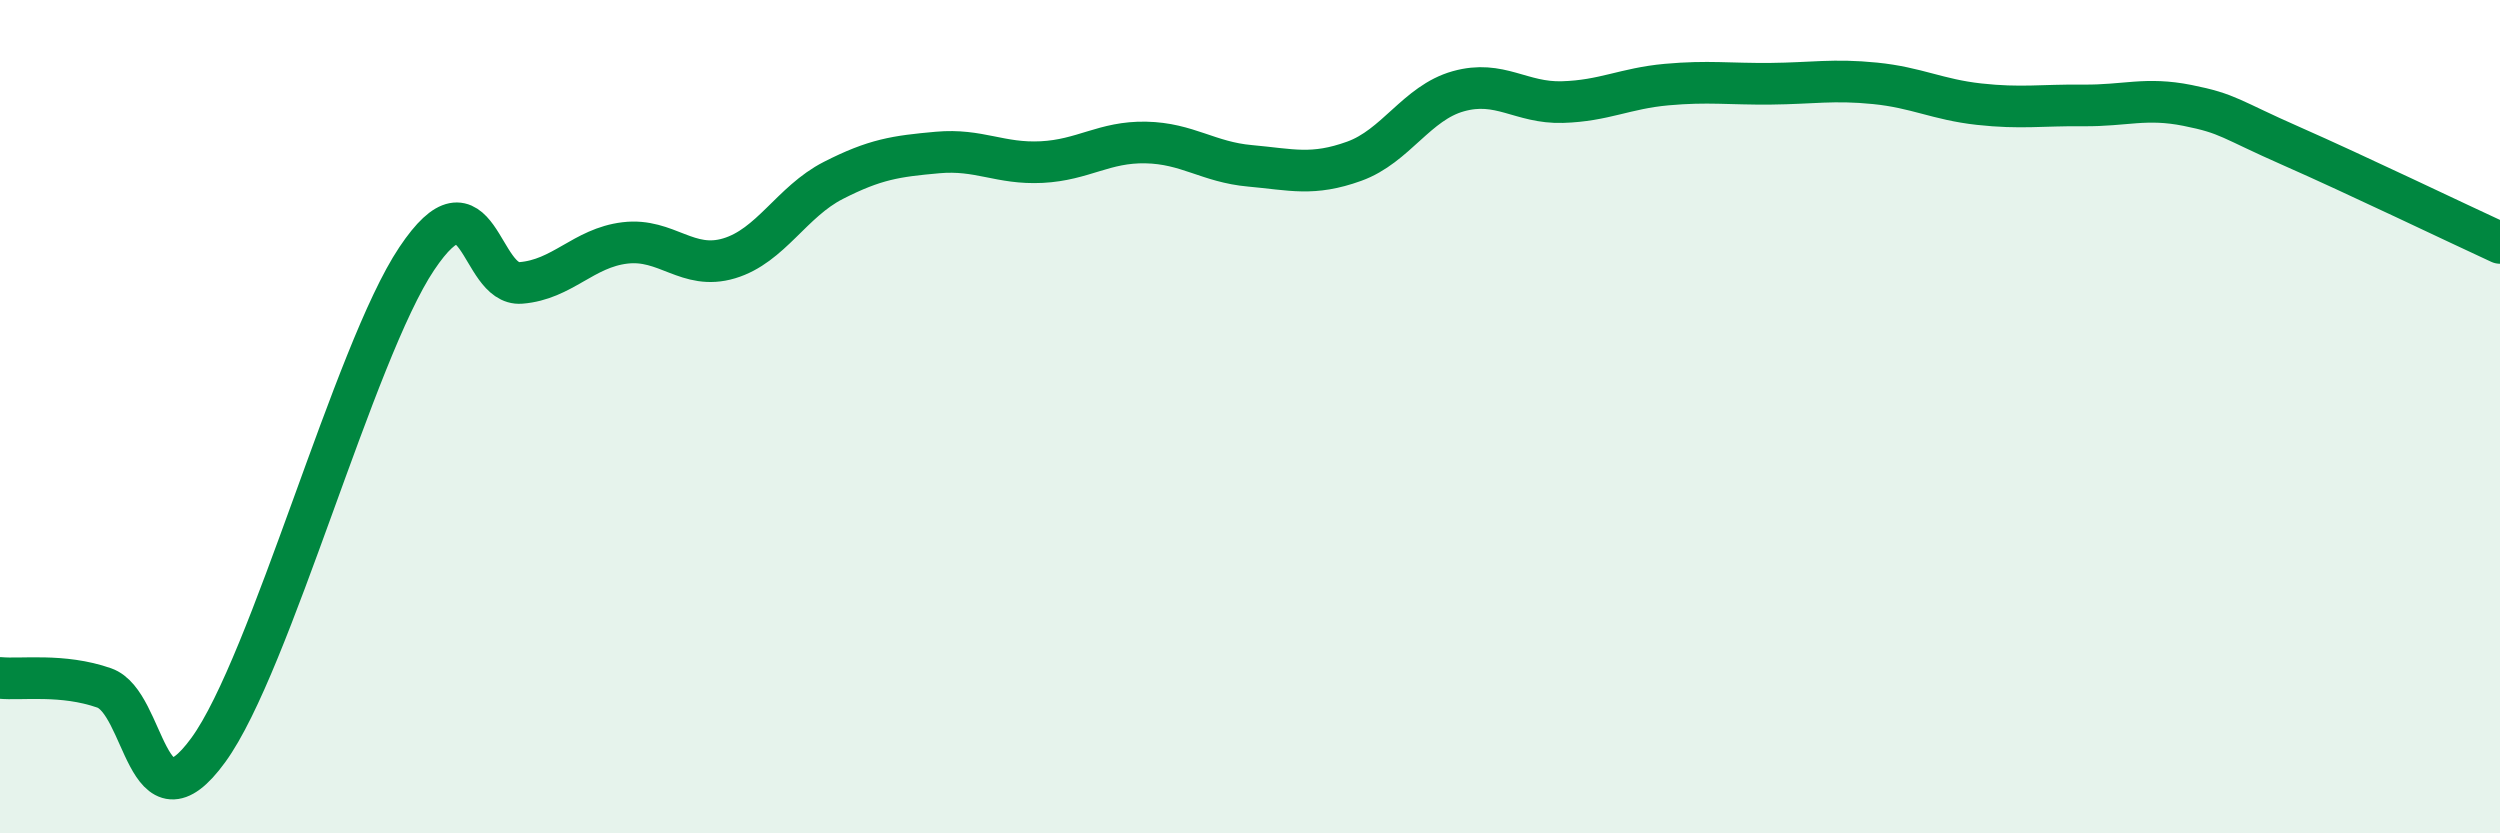
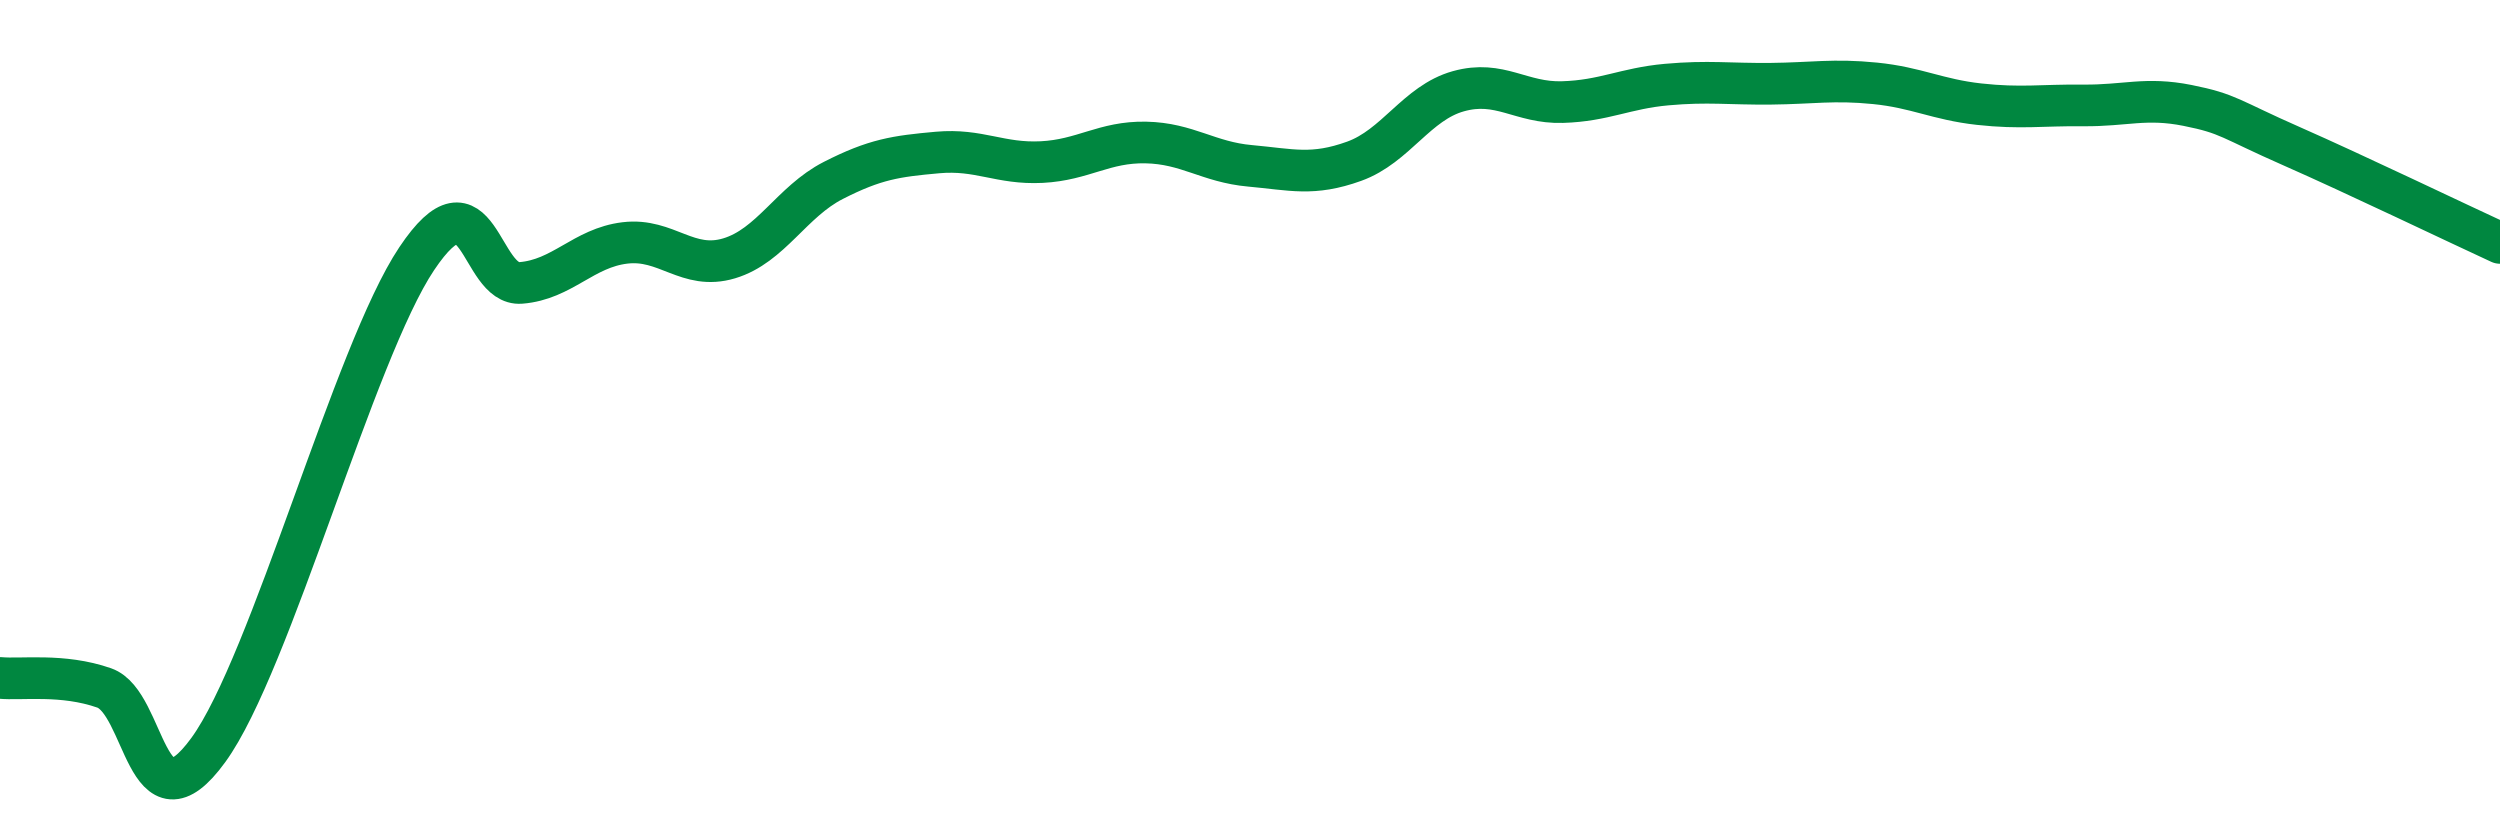
<svg xmlns="http://www.w3.org/2000/svg" width="60" height="20" viewBox="0 0 60 20">
-   <path d="M 0,16.27 C 0.5,16.32 1.5,16.16 2.5,16.51 C 3.5,16.86 3.5,20.06 5,18 C 6.5,15.94 8.5,8.45 10,6.21 C 11.5,3.97 11.5,6.87 12.5,6.79 C 13.5,6.71 14,5.95 15,5.83 C 16,5.71 16.5,6.5 17.5,6.2 C 18.5,5.9 19,4.84 20,4.33 C 21,3.82 21.5,3.75 22.5,3.66 C 23.5,3.57 24,3.94 25,3.89 C 26,3.84 26.5,3.4 27.5,3.42 C 28.5,3.44 29,3.89 30,3.98 C 31,4.07 31.5,4.23 32.5,3.87 C 33.5,3.51 34,2.47 35,2.19 C 36,1.91 36.5,2.48 37.5,2.45 C 38.5,2.42 39,2.12 40,2.03 C 41,1.94 41.5,2.02 42.5,2.01 C 43.5,2 44,1.9 45,2 C 46,2.1 46.5,2.39 47.5,2.5 C 48.5,2.61 49,2.52 50,2.53 C 51,2.54 51.5,2.33 52.5,2.53 C 53.5,2.73 53.5,2.85 55,3.51 C 56.5,4.17 59,5.37 60,5.83L60 20L0 20Z" fill="#008740" opacity="0.1" stroke-linecap="round" stroke-linejoin="round" />
  <path d="M 0,16.27 C 0.5,16.32 1.5,16.16 2.5,16.51 C 3.5,16.86 3.5,20.06 5,18 C 6.5,15.94 8.5,8.45 10,6.21 C 11.5,3.97 11.5,6.87 12.5,6.79 C 13.5,6.71 14,5.95 15,5.83 C 16,5.71 16.5,6.5 17.5,6.2 C 18.5,5.9 19,4.84 20,4.33 C 21,3.82 21.5,3.75 22.5,3.66 C 23.5,3.57 24,3.94 25,3.89 C 26,3.84 26.5,3.4 27.5,3.42 C 28.5,3.44 29,3.89 30,3.98 C 31,4.07 31.5,4.23 32.5,3.87 C 33.5,3.51 34,2.47 35,2.19 C 36,1.91 36.5,2.48 37.5,2.45 C 38.5,2.42 39,2.12 40,2.03 C 41,1.94 41.5,2.02 42.5,2.01 C 43.5,2 44,1.9 45,2 C 46,2.1 46.5,2.39 47.5,2.5 C 48.5,2.61 49,2.52 50,2.53 C 51,2.54 51.5,2.33 52.5,2.53 C 53.5,2.73 53.5,2.85 55,3.51 C 56.5,4.17 59,5.37 60,5.83" stroke="#008740" stroke-width="1" fill="none" stroke-linecap="round" stroke-linejoin="round" />
</svg>